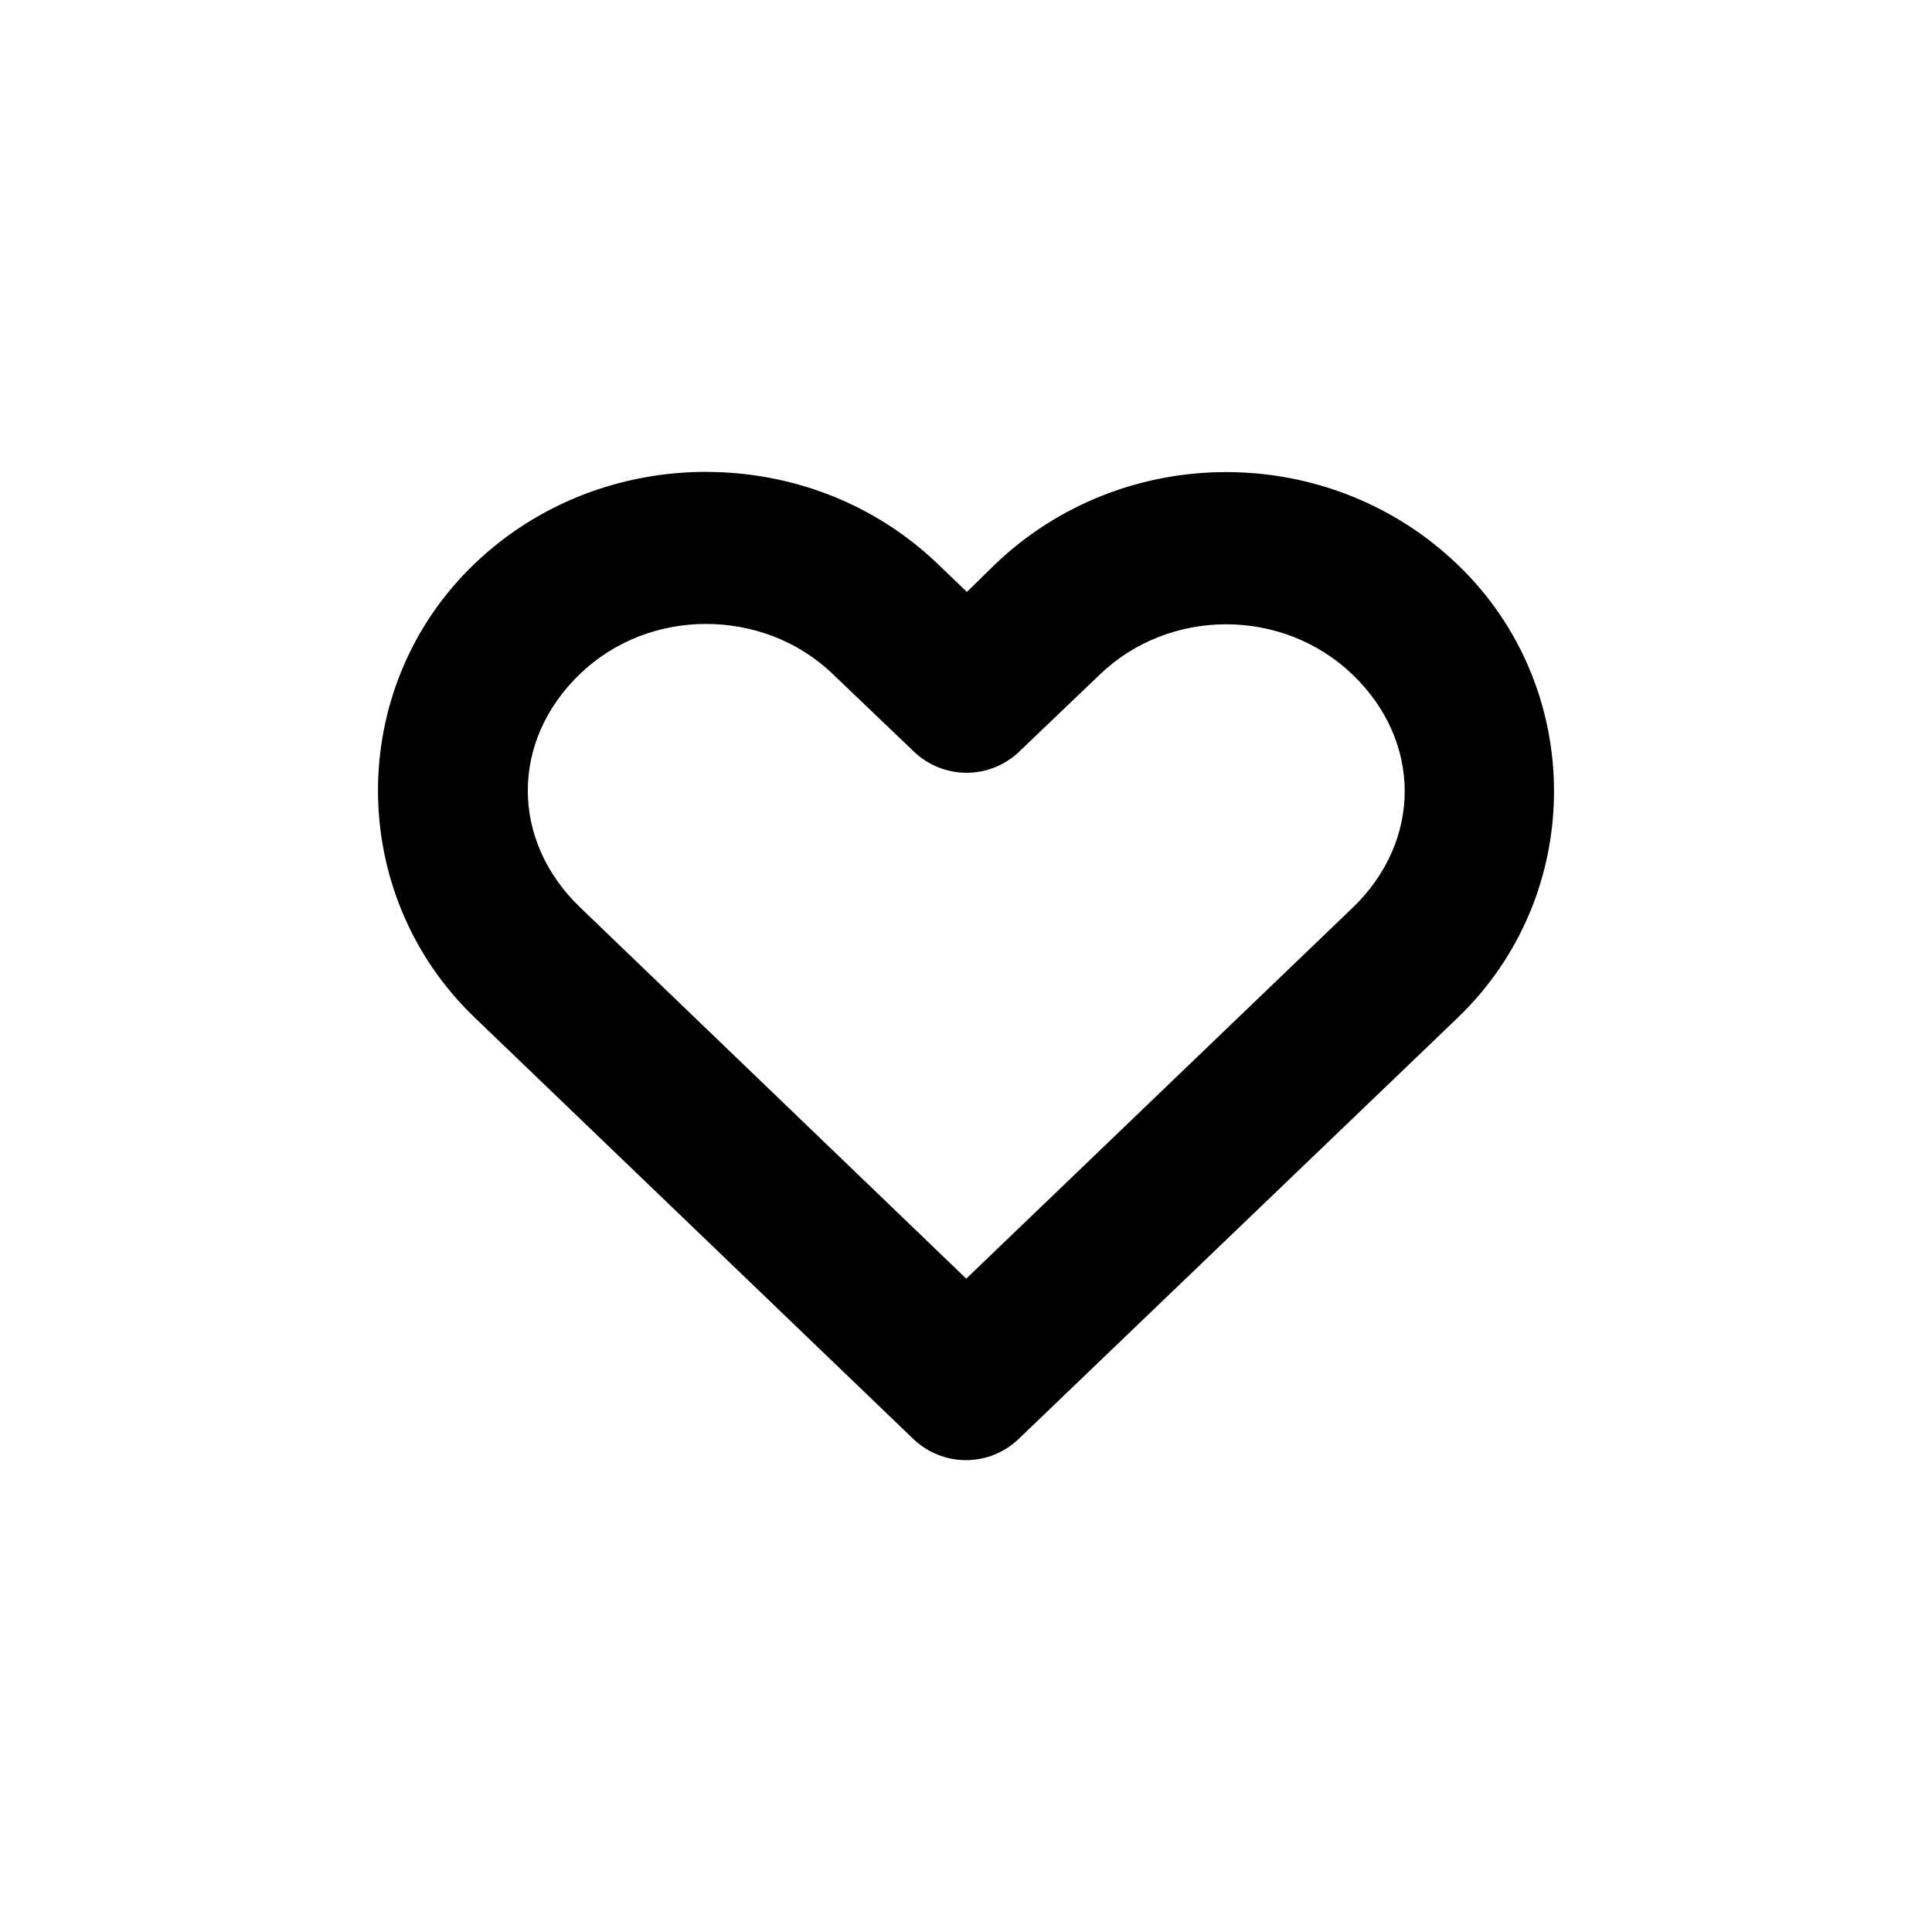
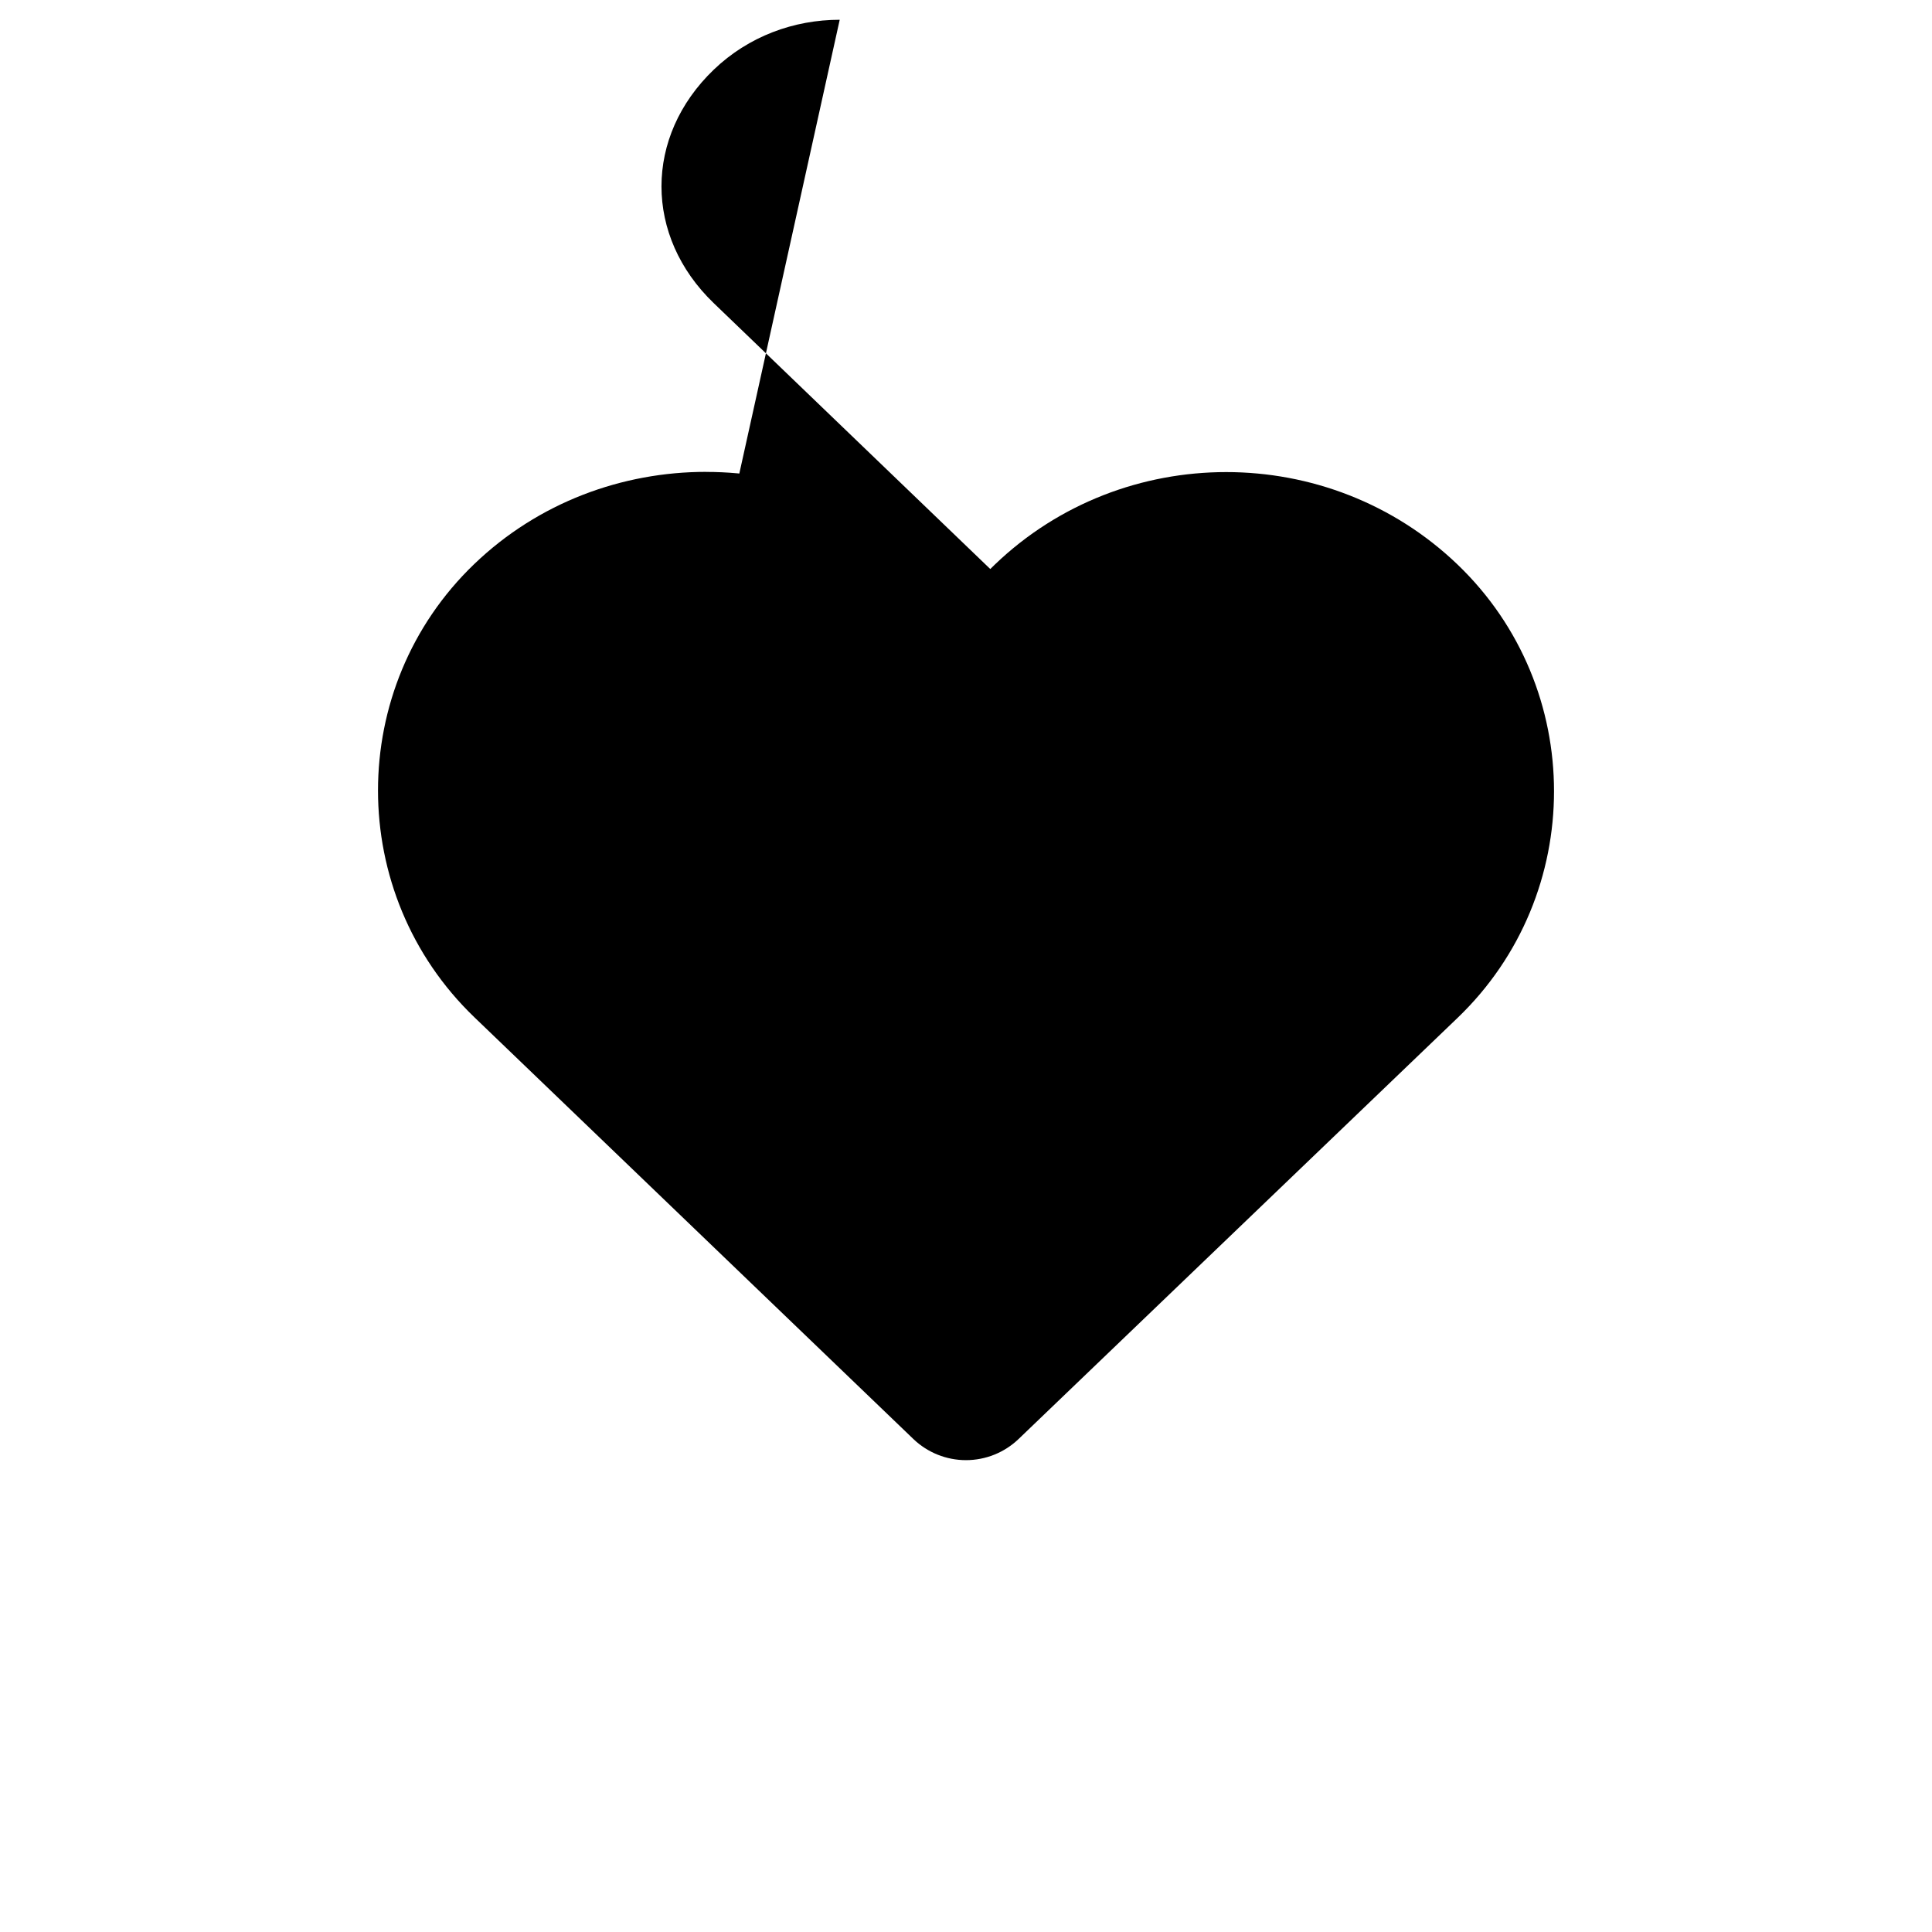
<svg xmlns="http://www.w3.org/2000/svg" fill="#000000" width="800px" height="800px" version="1.1" viewBox="144 144 512 512">
-   <path d="m331.11 269.05c-22.168 0-44.367 8.062-61.402 24.402-34.07 32.684-34.02 87.426 0 120.13l116.35 111.78c3.754 3.59 8.742 5.594 13.934 5.594 5.191 0 10.184-2.004 13.934-5.594 38.801-37.219 77.551-74.402 116.35-111.62 34.07-32.684 34.07-87.441 0-120.12-34.07-32.684-88.578-32.684-122.64 0l-7.398 7.242-7.715-7.398c-17.035-16.344-39.234-24.402-61.402-24.402zm0 40.305c12.117 0 24.297 4.363 33.535 13.227l21.57 20.625c3.75 3.586 8.742 5.59 13.934 5.59 5.191 0 10.18-2.004 13.934-5.59l21.41-20.469c18.473-17.723 48.438-17.723 66.914 0 18.473 17.723 18.473 44.152 0 61.875-34.137 32.75-68.199 65.496-102.34 98.242l-102.34-98.398c-18.473-17.754-18.473-44.152 0-61.875 9.238-8.859 21.262-13.227 33.379-13.227z" />
+   <path d="m331.11 269.05c-22.168 0-44.367 8.062-61.402 24.402-34.07 32.684-34.02 87.426 0 120.13l116.35 111.78c3.754 3.59 8.742 5.594 13.934 5.594 5.191 0 10.184-2.004 13.934-5.594 38.801-37.219 77.551-74.402 116.35-111.62 34.07-32.684 34.07-87.441 0-120.12-34.07-32.684-88.578-32.684-122.64 0l-7.398 7.242-7.715-7.398c-17.035-16.344-39.234-24.402-61.402-24.402zm0 40.305c12.117 0 24.297 4.363 33.535 13.227l21.57 20.625c3.75 3.586 8.742 5.59 13.934 5.59 5.191 0 10.18-2.004 13.934-5.59l21.41-20.469l-102.34-98.398c-18.473-17.754-18.473-44.152 0-61.875 9.238-8.859 21.262-13.227 33.379-13.227z" />
</svg>